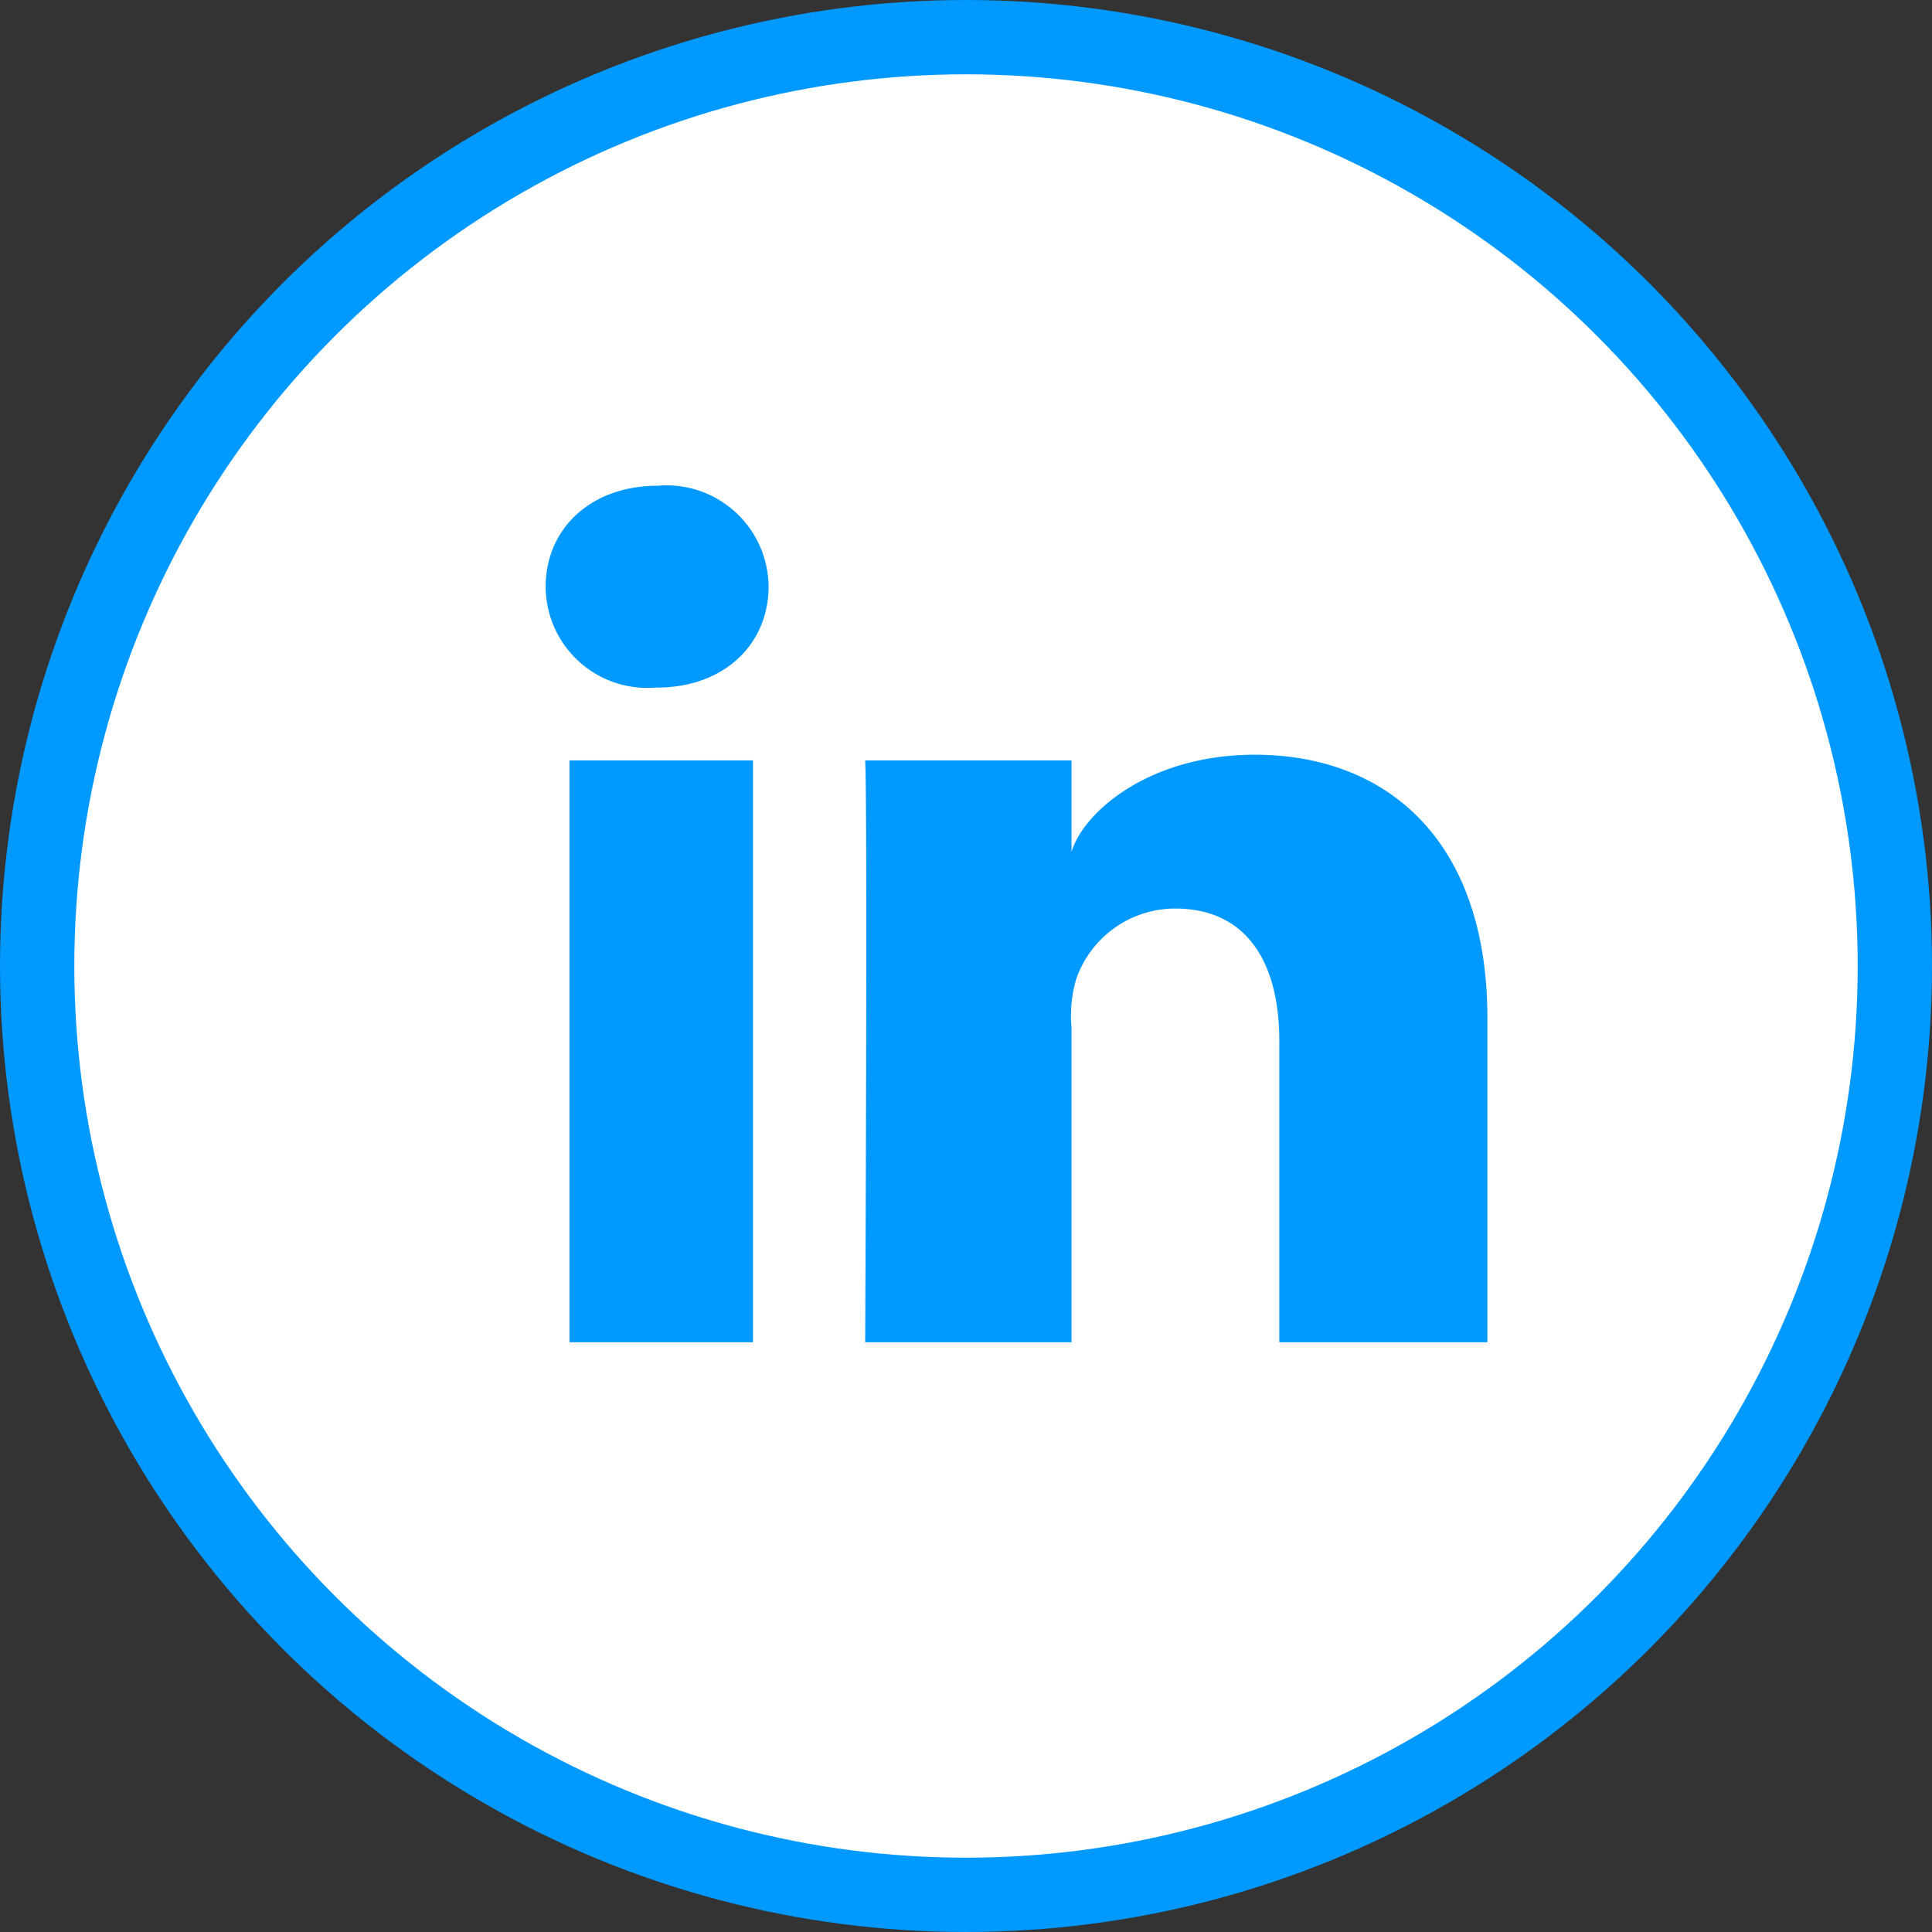
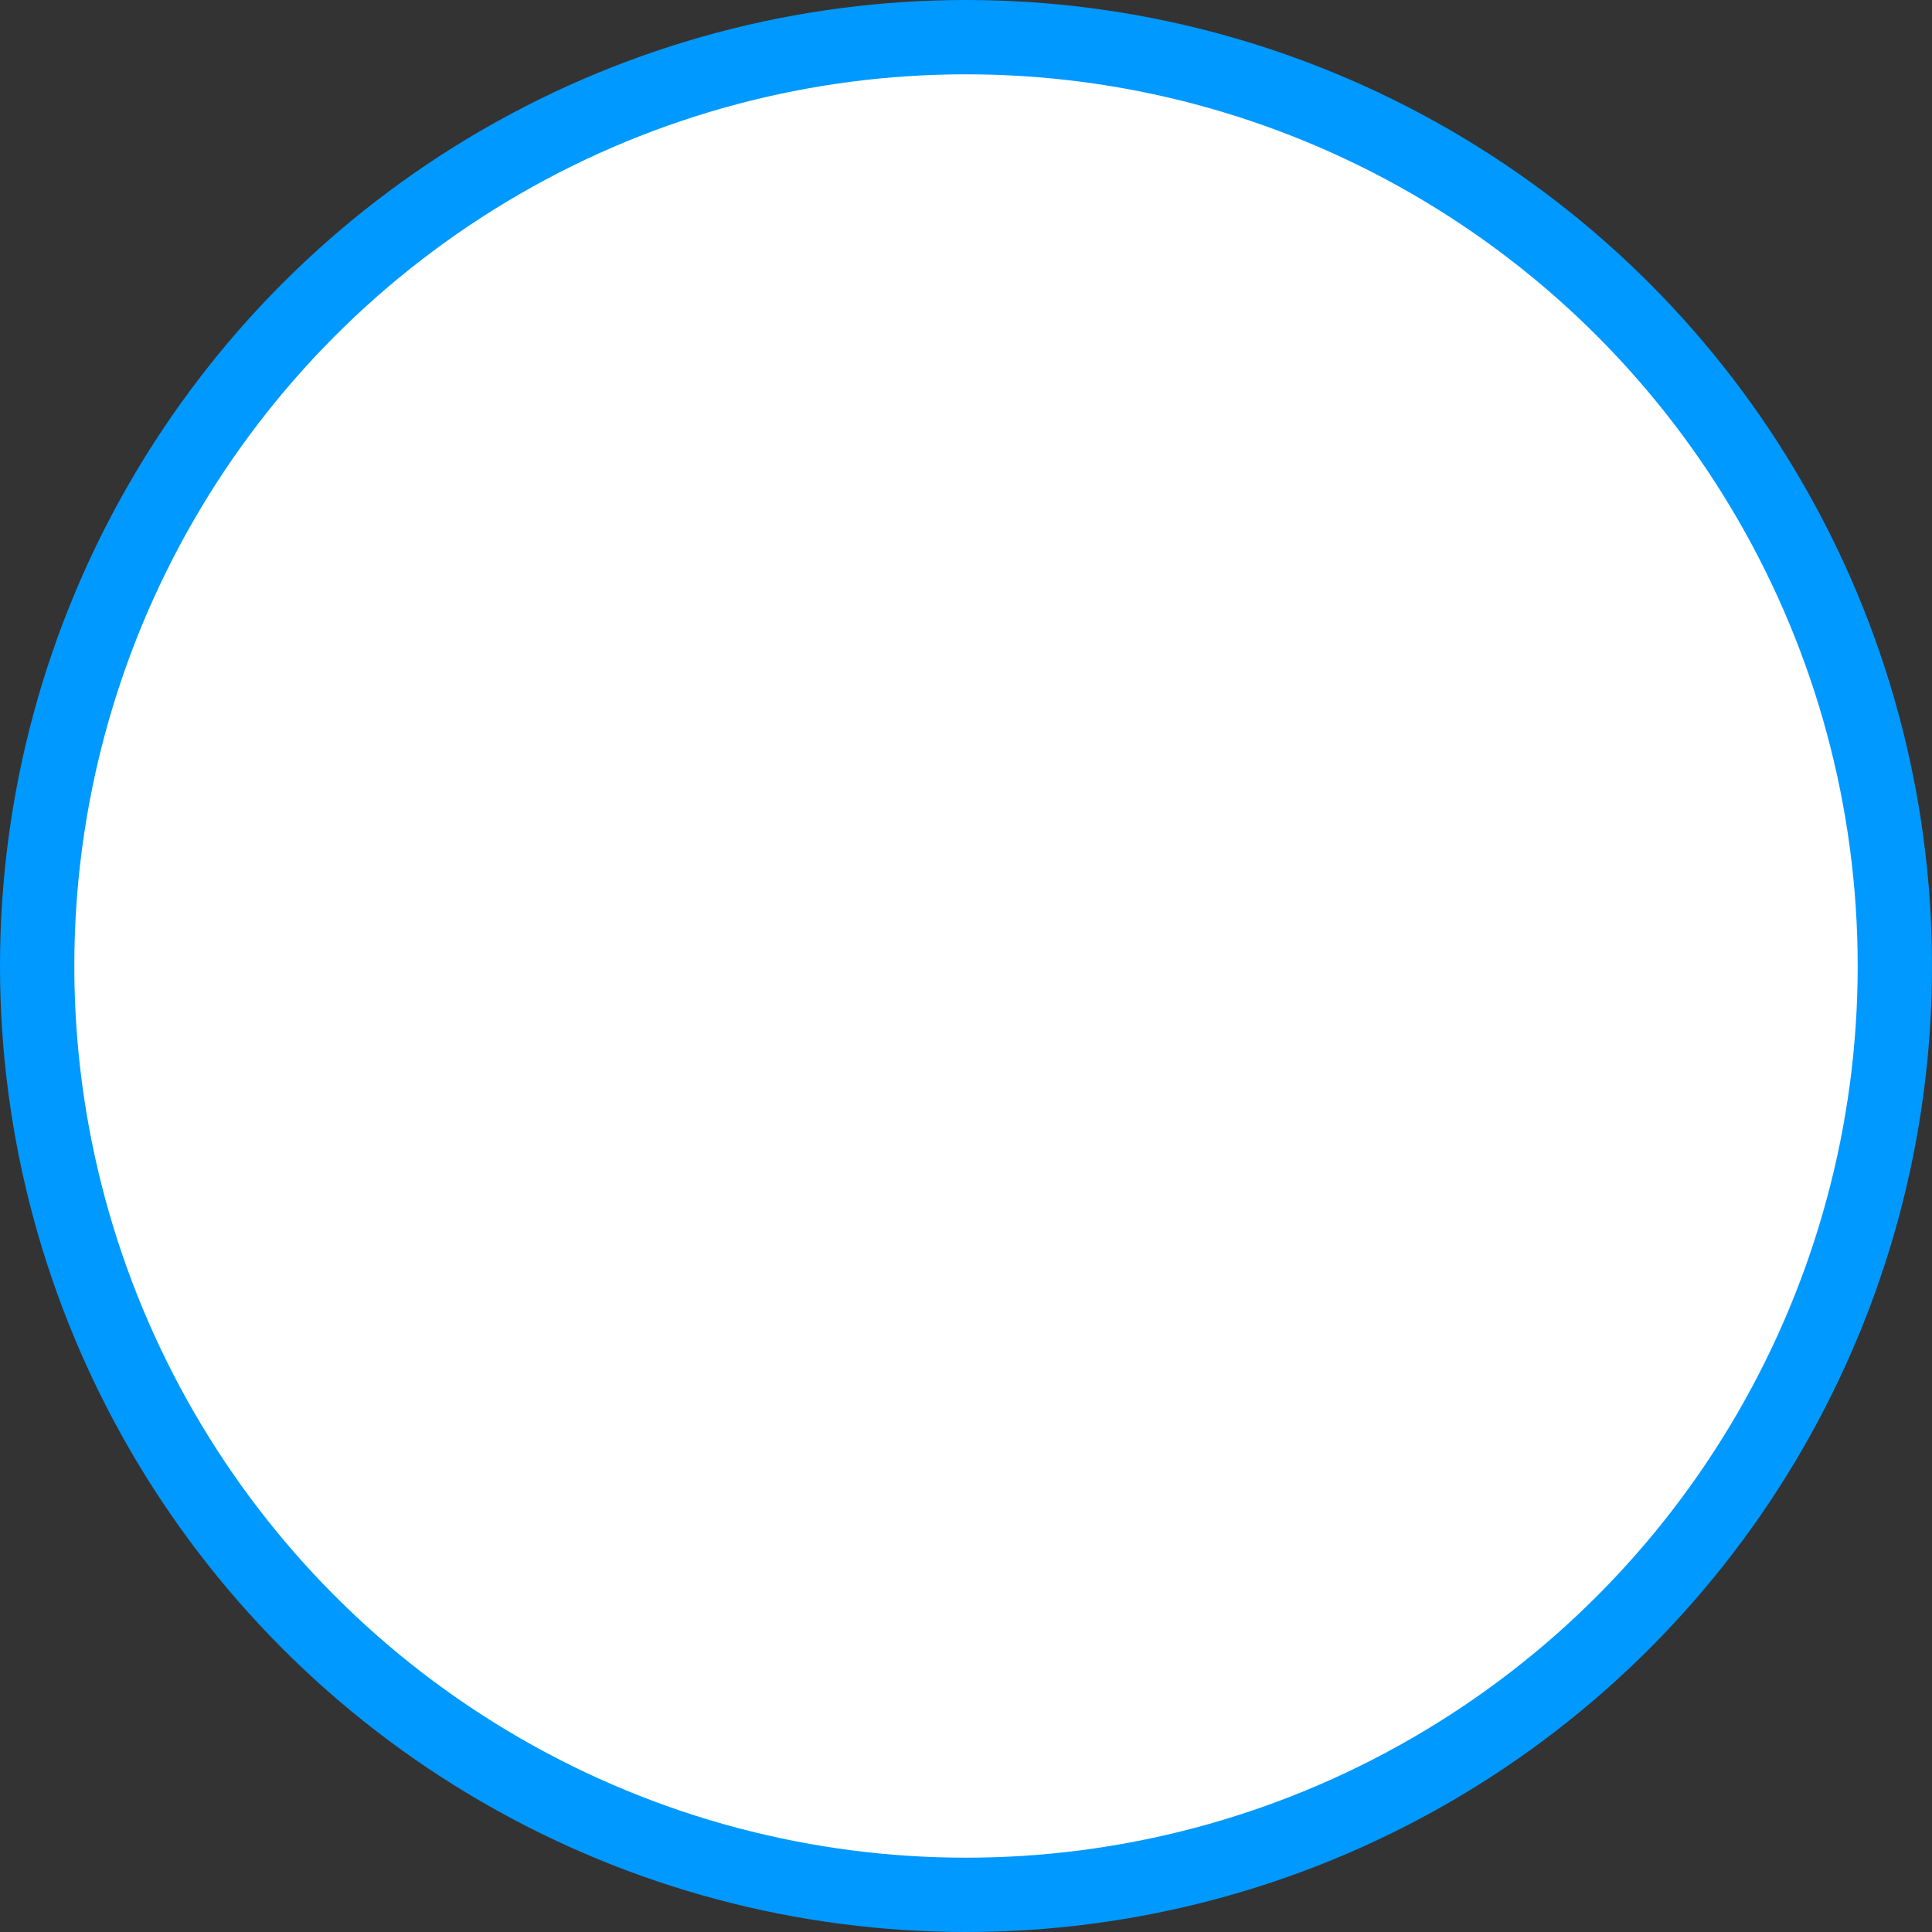
<svg xmlns="http://www.w3.org/2000/svg" viewBox="0 0 78 78" width="78" height="78" x="0" y="0">
  <rect x="0" y="0" width="78" height="78" fill="#333333" stroke="none" />
  <defs>
    <style>.cls-1{fill:#fff;stroke:#09f;stroke-miterlimit:10;stroke-width:3px;}.cls-2{fill:#09f;}</style>
  </defs>
  <title>geohex_in</title>
  <g id="Layer_2" data-name="Layer 2">
    <g id="Layer_1-2" data-name="Layer 1">
      <circle class="cls-1" cx="39" cy="39" r="37.5" />
-       <rect class="cls-2" x="22.99" y="30.7" width="7.41" height="23.49" />
-       <path class="cls-2" d="M50.66,30.47c-4.25,0-6.91,2.3-7.4,3.92V30.7H34.93c.1,2,0,23.49,0,23.49h8.33V41.48a5.21,5.21,0,0,1,.18-1.92,4.23,4.23,0,0,1,4-2.88c2.89,0,4.21,2.17,4.21,5.35V54.19h8.4V41.13C60.06,33.85,55.92,30.47,50.66,30.47Z" />
-       <path class="cls-2" d="M26.56,19.61c-2.74,0-4.53,1.76-4.53,4.08a4.1,4.1,0,0,0,4.42,4.07h.06c2.78,0,4.52-1.8,4.52-4.08A4.12,4.12,0,0,0,26.56,19.61Z" />
    </g>
  </g>
</svg>